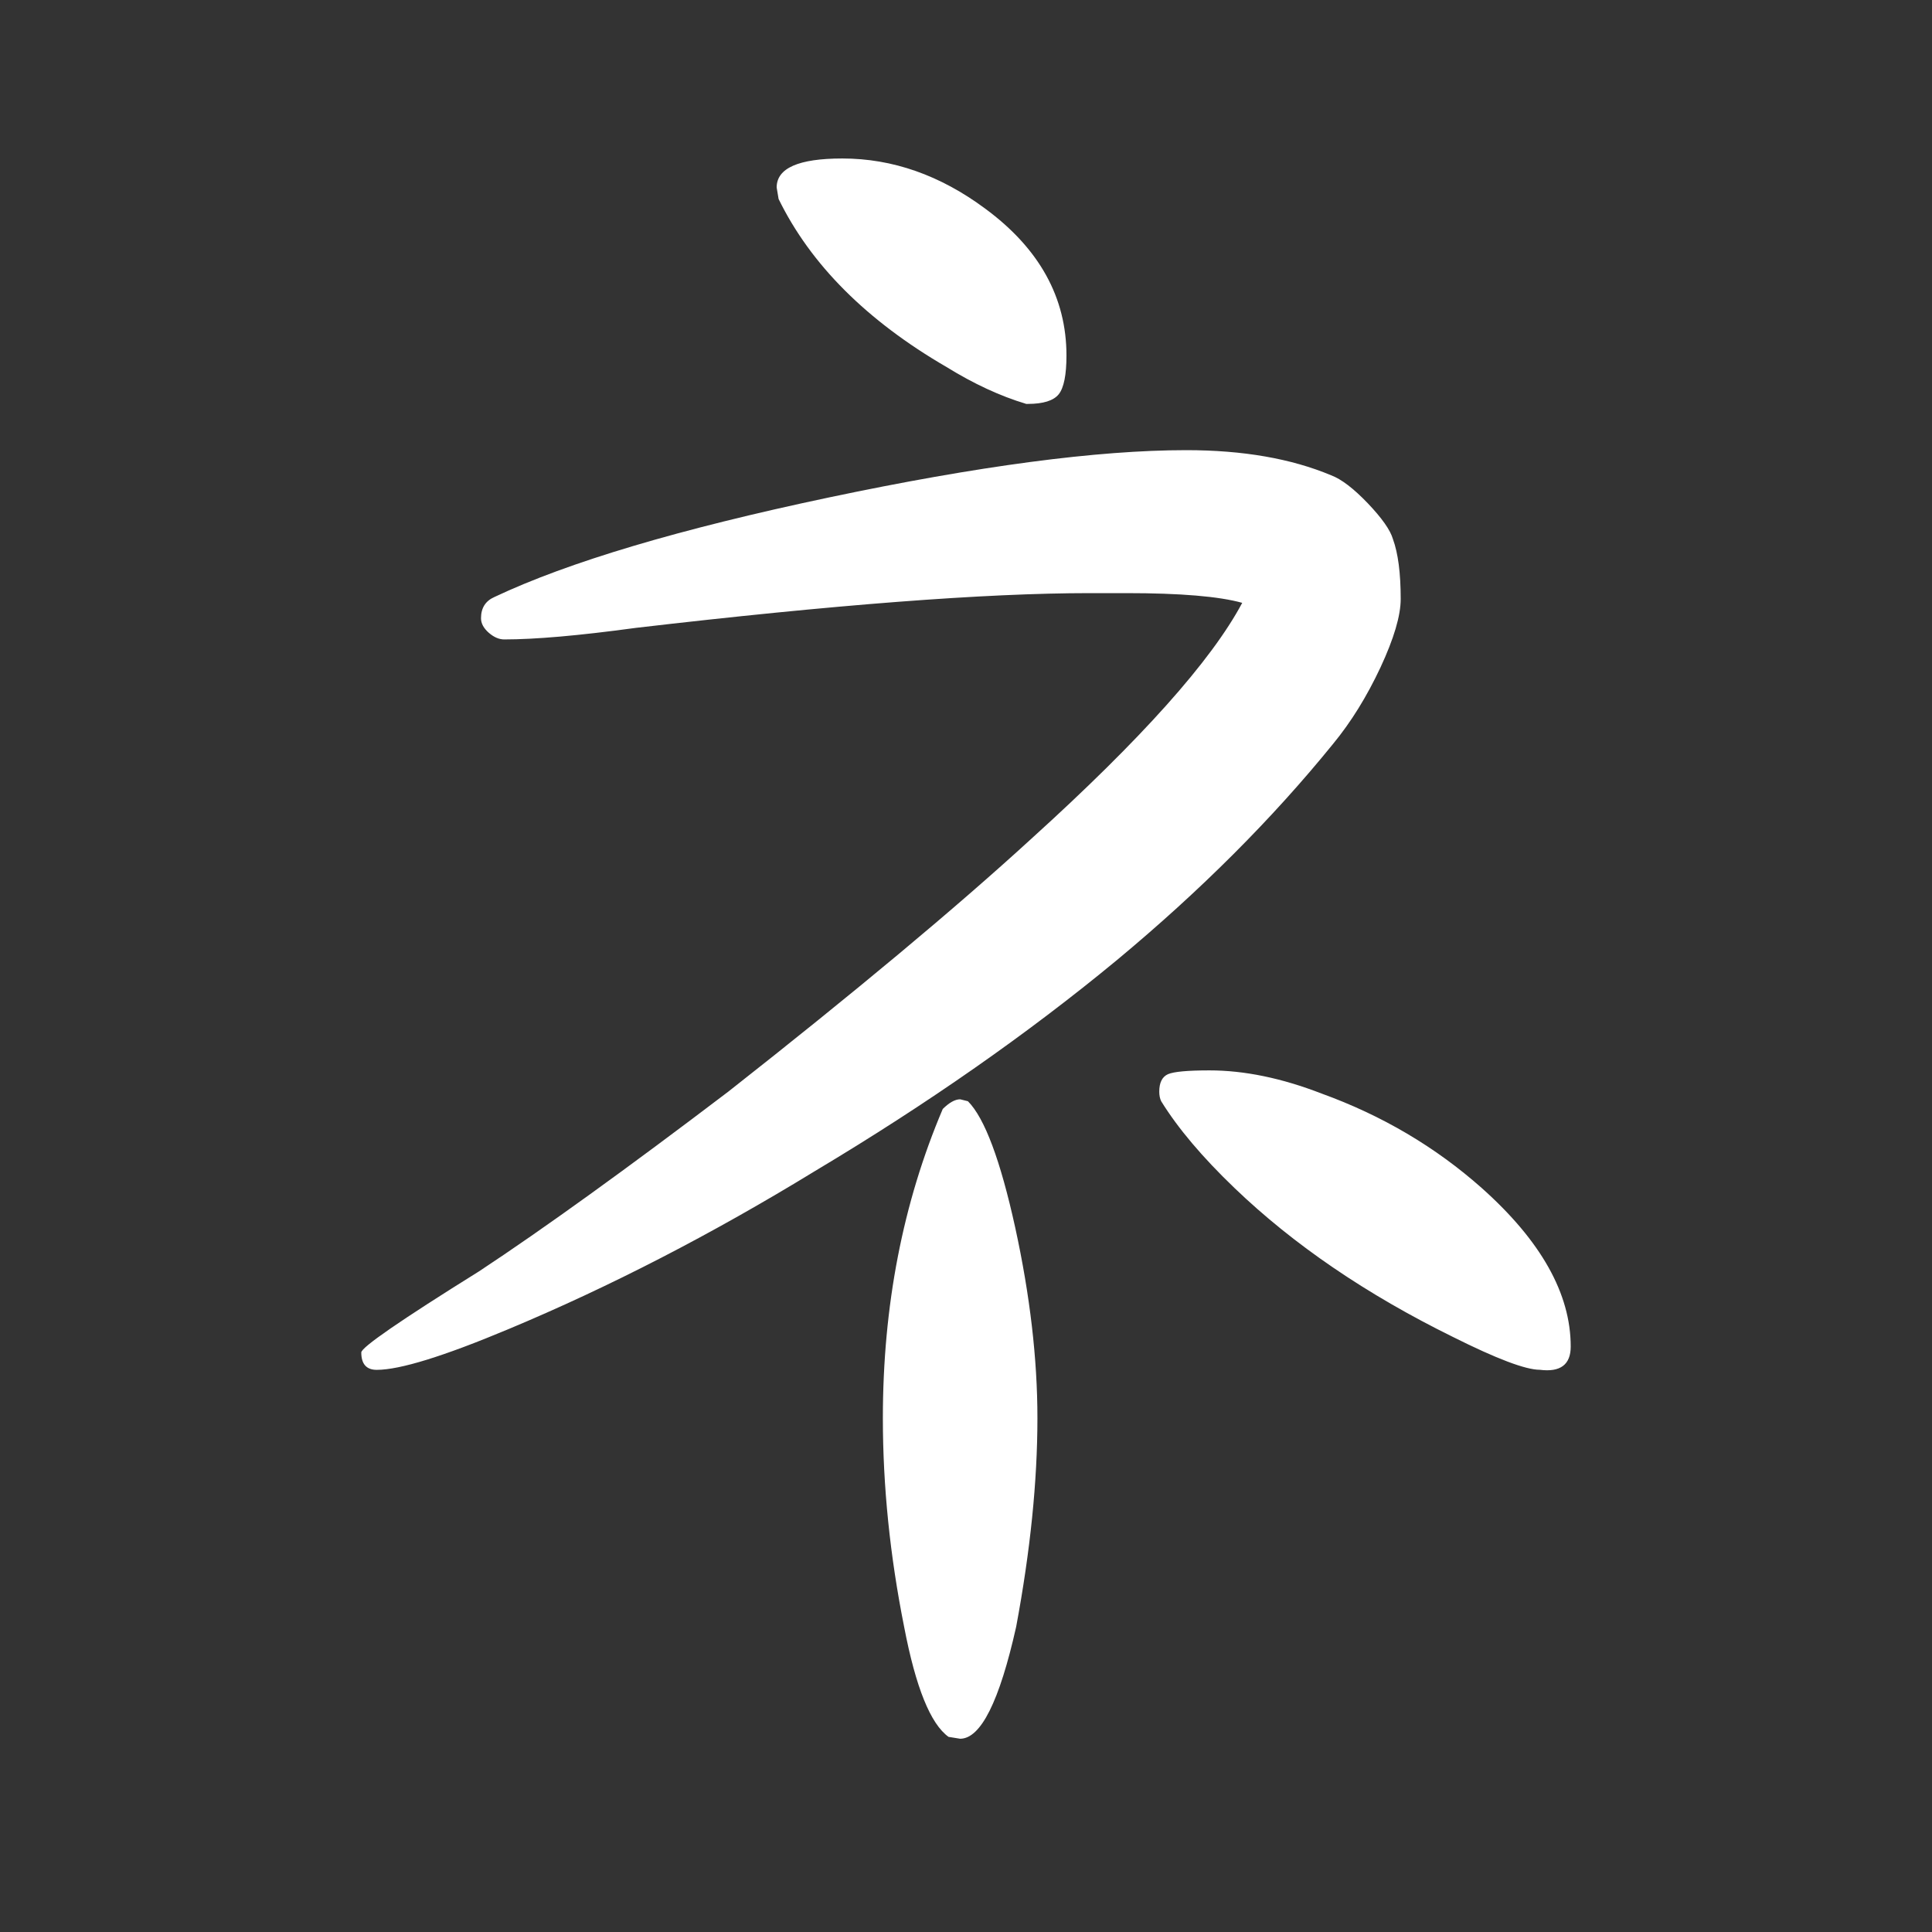
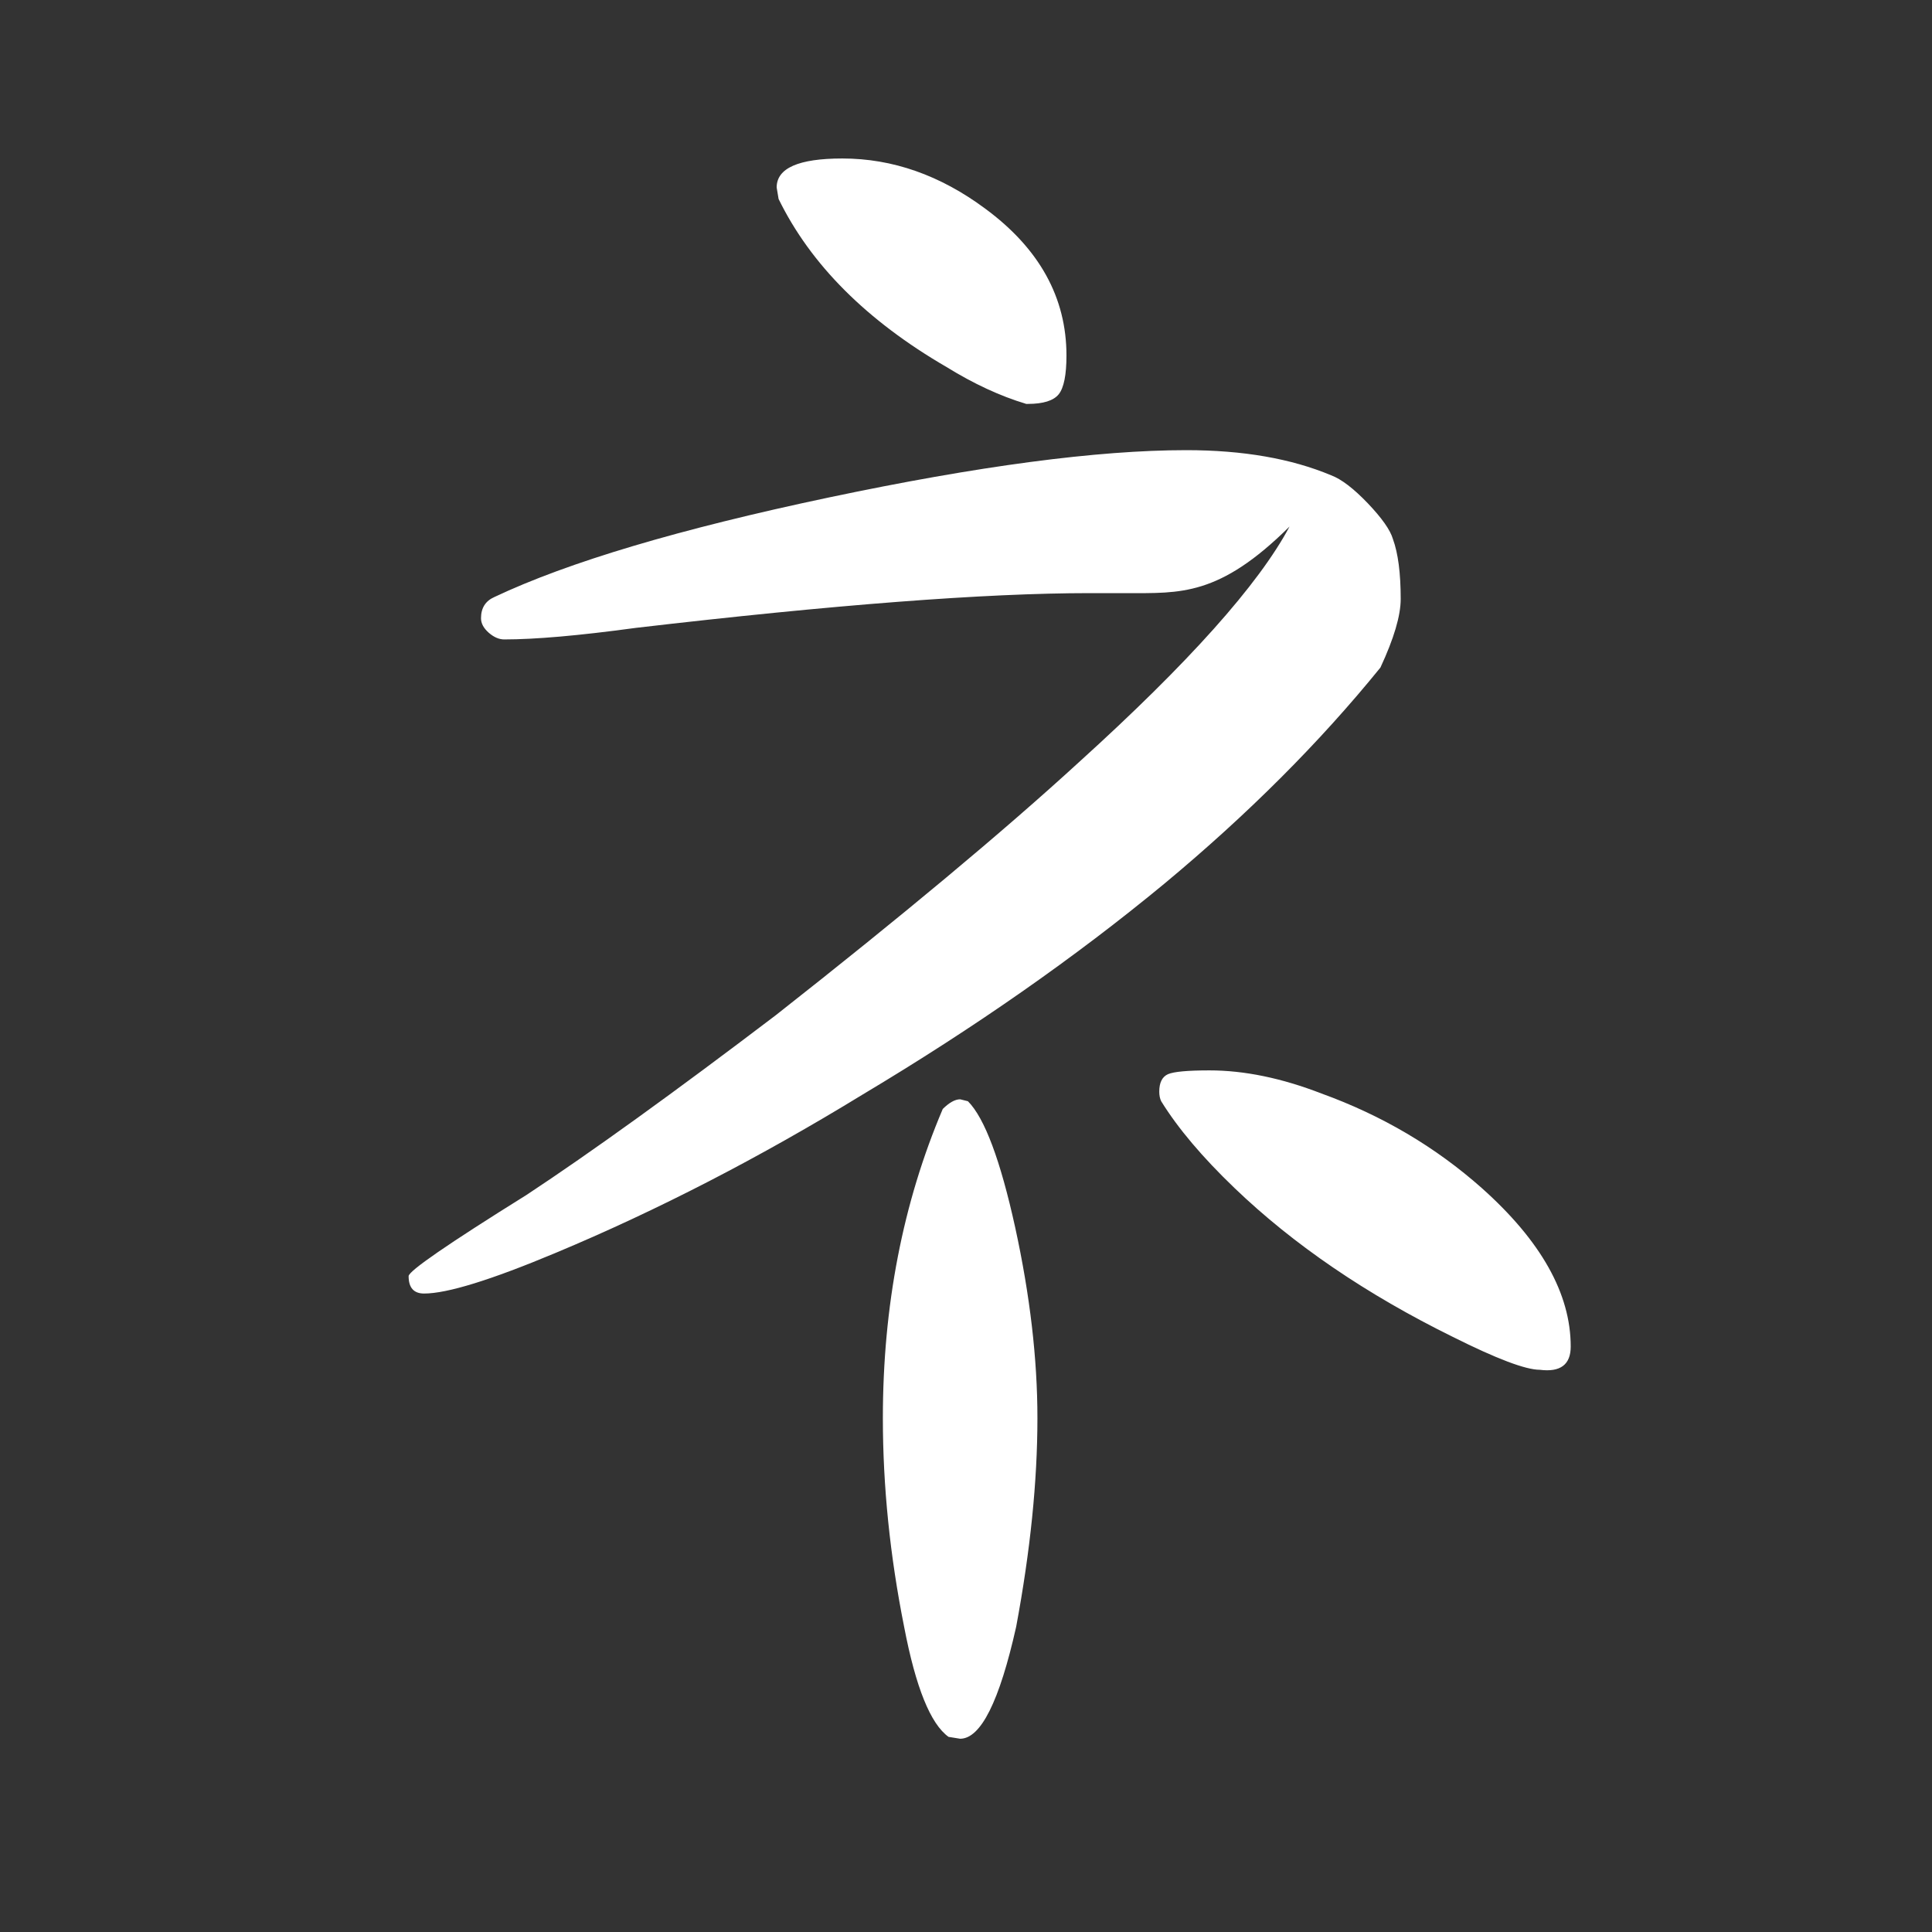
<svg xmlns="http://www.w3.org/2000/svg" version="1.1" id="レイヤー_1" x="0px" y="0px" width="32px" height="32px" viewBox="0 0 32 32" style="enable-background:new 0 0 32 32;" xml:space="preserve">
  <rect x="0" y="0" width="32" height="32" fill="#333333" stroke="none" />
  <style type="text/css">

	.st0{fill:#E6D4E7;}
	.st1{fill:#85B1DF;}
	.st2{fill:#EE835C;}
	.st3{fill:#BBB3D7;}
	.st4{opacity:0.8;clip-path:url(#SVGID_2_);}
	.st5{opacity:0.8;clip-path:url(#SVGID_4_);}
	.st6{fill:#C6E7F9;}
	.st7{fill:#FFFFFF;}
	.st8{fill:none;}
	.st9{fill:#CD91BE;}
	.st10{fill:#CEA6CC;}
	.st11{fill:#6B9BD2;}
	.st12{fill:#6C9BD2;}
	.st13{fill:#717071;}
	.st14{fill:#A499C9;}

</style>
  <g>
-     <path class="st7" d="M18.656,9.824h-0.608c-1.728,0-4.234,0.192-7.52,0.576c-0.939,0.128-1.664,0.191-2.177,0.191   c-0.085,0-0.171-0.037-0.256-0.111c-0.085-0.075-0.128-0.155-0.128-0.24c0-0.171,0.075-0.288,0.225-0.353   c1.216-0.575,3.061-1.125,5.535-1.647s4.448-0.784,5.921-0.784c0.938,0,1.738,0.139,2.399,0.416   c0.171,0.064,0.373,0.219,0.608,0.464c0.234,0.246,0.373,0.443,0.416,0.592C23.157,9.163,23.2,9.494,23.2,9.92   c0,0.277-0.112,0.656-0.336,1.137c-0.225,0.479-0.485,0.901-0.784,1.264c-1.003,1.237-2.197,2.432-3.584,3.584   c-1.472,1.216-3.136,2.379-4.992,3.488c-1.707,1.045-3.403,1.92-5.088,2.624c-1.067,0.447-1.792,0.672-2.176,0.672   c-0.171,0-0.256-0.097-0.256-0.288c0-0.085,0.65-0.533,1.951-1.344c1.067-0.704,2.443-1.696,4.129-2.977   c2.09-1.643,3.765-3.04,5.023-4.192c1.813-1.642,2.977-2.943,3.488-3.903C20.192,9.878,19.552,9.824,18.656,9.824z M16.992,6.688   c-0.427-0.128-0.864-0.331-1.313-0.608c-1.322-0.768-2.251-1.696-2.783-2.784l-0.032-0.191c0-0.32,0.362-0.48,1.088-0.48   c0.832,0,1.621,0.277,2.368,0.832c0.896,0.661,1.344,1.472,1.344,2.432c0,0.32-0.043,0.534-0.128,0.641   c-0.086,0.106-0.256,0.16-0.512,0.16H16.992z M15.904,18.208l0.128,0.032c0.276,0.277,0.538,0.976,0.784,2.096   c0.244,1.12,0.367,2.171,0.367,3.152c0,1.045-0.117,2.197-0.352,3.456c-0.277,1.237-0.587,1.855-0.928,1.855l-0.192-0.031   c-0.299-0.214-0.544-0.821-0.736-1.824c-0.234-1.173-0.352-2.325-0.352-3.456c0-1.856,0.33-3.563,0.992-5.12   C15.723,18.262,15.818,18.208,15.904,18.208z M21.888,18.112c1.003,0.363,1.889,0.886,2.656,1.567   c0.981,0.875,1.472,1.75,1.472,2.624c0,0.3-0.171,0.428-0.512,0.385c-0.235,0-0.715-0.182-1.439-0.544   c-1.43-0.704-2.636-1.525-3.616-2.465c-0.534-0.512-0.939-0.991-1.216-1.439c-0.021-0.043-0.032-0.096-0.032-0.16   c0-0.148,0.048-0.245,0.144-0.288c0.097-0.042,0.325-0.063,0.688-0.063C20.608,17.729,21.227,17.856,21.888,18.112z" />
+     <path class="st7" d="M18.656,9.824h-0.608c-1.728,0-4.234,0.192-7.52,0.576c-0.939,0.128-1.664,0.191-2.177,0.191   c-0.085,0-0.171-0.037-0.256-0.111c-0.085-0.075-0.128-0.155-0.128-0.24c0-0.171,0.075-0.288,0.225-0.353   c1.216-0.575,3.061-1.125,5.535-1.647s4.448-0.784,5.921-0.784c0.938,0,1.738,0.139,2.399,0.416   c0.171,0.064,0.373,0.219,0.608,0.464c0.234,0.246,0.373,0.443,0.416,0.592C23.157,9.163,23.2,9.494,23.2,9.92   c0,0.277-0.112,0.656-0.336,1.137c-1.003,1.237-2.197,2.432-3.584,3.584   c-1.472,1.216-3.136,2.379-4.992,3.488c-1.707,1.045-3.403,1.92-5.088,2.624c-1.067,0.447-1.792,0.672-2.176,0.672   c-0.171,0-0.256-0.097-0.256-0.288c0-0.085,0.65-0.533,1.951-1.344c1.067-0.704,2.443-1.696,4.129-2.977   c2.09-1.643,3.765-3.04,5.023-4.192c1.813-1.642,2.977-2.943,3.488-3.903C20.192,9.878,19.552,9.824,18.656,9.824z M16.992,6.688   c-0.427-0.128-0.864-0.331-1.313-0.608c-1.322-0.768-2.251-1.696-2.783-2.784l-0.032-0.191c0-0.32,0.362-0.48,1.088-0.48   c0.832,0,1.621,0.277,2.368,0.832c0.896,0.661,1.344,1.472,1.344,2.432c0,0.32-0.043,0.534-0.128,0.641   c-0.086,0.106-0.256,0.16-0.512,0.16H16.992z M15.904,18.208l0.128,0.032c0.276,0.277,0.538,0.976,0.784,2.096   c0.244,1.12,0.367,2.171,0.367,3.152c0,1.045-0.117,2.197-0.352,3.456c-0.277,1.237-0.587,1.855-0.928,1.855l-0.192-0.031   c-0.299-0.214-0.544-0.821-0.736-1.824c-0.234-1.173-0.352-2.325-0.352-3.456c0-1.856,0.33-3.563,0.992-5.12   C15.723,18.262,15.818,18.208,15.904,18.208z M21.888,18.112c1.003,0.363,1.889,0.886,2.656,1.567   c0.981,0.875,1.472,1.75,1.472,2.624c0,0.3-0.171,0.428-0.512,0.385c-0.235,0-0.715-0.182-1.439-0.544   c-1.43-0.704-2.636-1.525-3.616-2.465c-0.534-0.512-0.939-0.991-1.216-1.439c-0.021-0.043-0.032-0.096-0.032-0.16   c0-0.148,0.048-0.245,0.144-0.288c0.097-0.042,0.325-0.063,0.688-0.063C20.608,17.729,21.227,17.856,21.888,18.112z" />
  </g>
</svg>